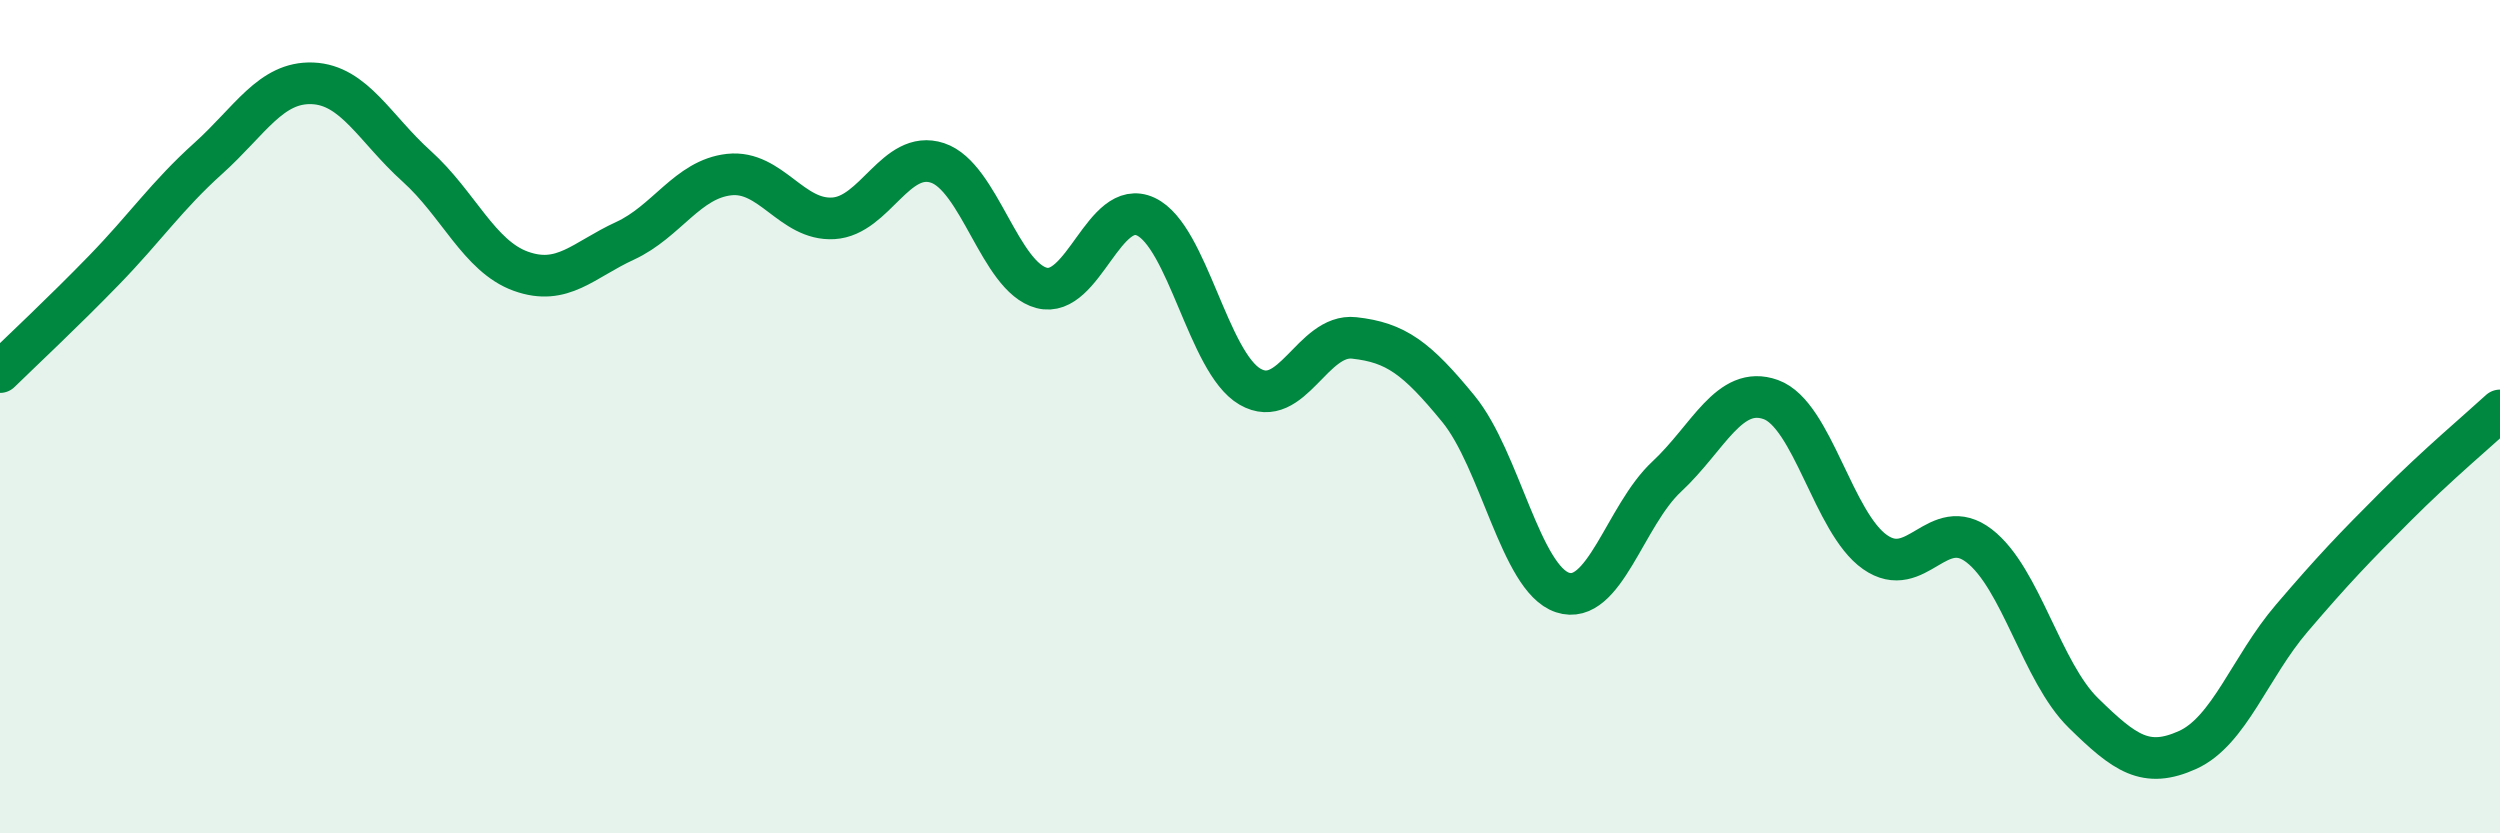
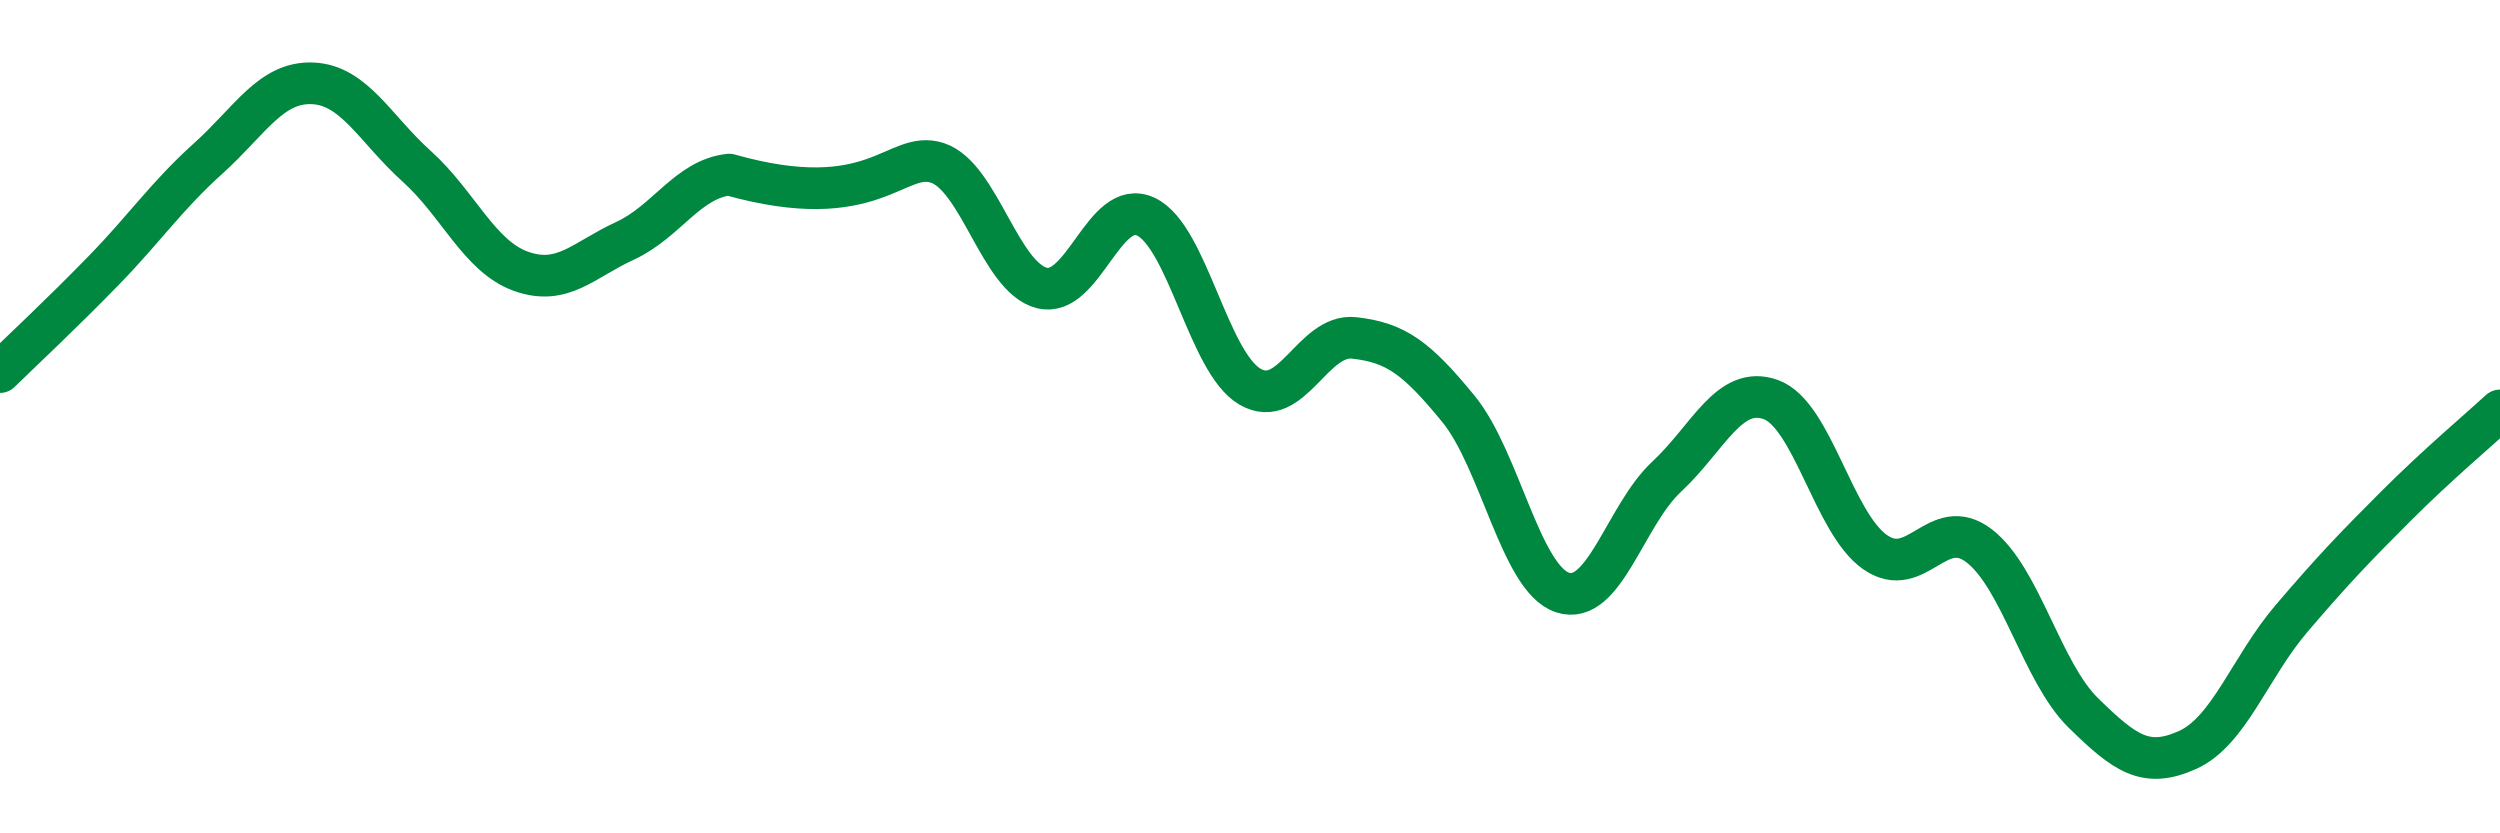
<svg xmlns="http://www.w3.org/2000/svg" width="60" height="20" viewBox="0 0 60 20">
-   <path d="M 0,8.93 C 0.5,8.44 1.5,7.51 2.5,6.48 C 3.5,5.45 4,4.7 5,3.8 C 6,2.9 6.5,1.96 7.5,2 C 8.5,2.04 9,3.09 10,3.99 C 11,4.89 11.5,6.15 12.5,6.51 C 13.5,6.87 14,6.24 15,5.78 C 16,5.32 16.5,4.3 17.5,4.19 C 18.5,4.08 19,5.3 20,5.24 C 21,5.18 21.5,3.58 22.5,3.91 C 23.5,4.24 24,6.65 25,6.91 C 26,7.17 26.5,4.73 27.5,5.2 C 28.5,5.67 29,8.7 30,9.28 C 31,9.86 31.5,8 32.5,8.11 C 33.5,8.22 34,8.59 35,9.81 C 36,11.03 36.5,13.89 37.5,14.22 C 38.5,14.55 39,12.37 40,11.44 C 41,10.51 41.5,9.23 42.5,9.59 C 43.5,9.95 44,12.55 45,13.25 C 46,13.95 46.5,12.33 47.5,13.1 C 48.5,13.87 49,16.13 50,17.11 C 51,18.09 51.5,18.45 52.5,18 C 53.5,17.55 54,16.01 55,14.84 C 56,13.67 56.5,13.15 57.5,12.15 C 58.5,11.15 59.5,10.31 60,9.85L60 20L0 20Z" fill="#008740" opacity="0.1" stroke-linecap="round" stroke-linejoin="round" />
-   <path d="M 0,8.93 C 0.5,8.44 1.5,7.51 2.5,6.48 C 3.5,5.45 4,4.7 5,3.8 C 6,2.9 6.5,1.96 7.5,2 C 8.5,2.04 9,3.09 10,3.99 C 11,4.89 11.5,6.15 12.5,6.51 C 13.5,6.87 14,6.24 15,5.78 C 16,5.32 16.5,4.3 17.5,4.19 C 18.5,4.08 19,5.3 20,5.24 C 21,5.18 21.5,3.58 22.5,3.91 C 23.5,4.24 24,6.65 25,6.91 C 26,7.17 26.5,4.73 27.5,5.2 C 28.5,5.67 29,8.7 30,9.28 C 31,9.86 31.5,8 32.5,8.11 C 33.5,8.22 34,8.59 35,9.81 C 36,11.03 36.5,13.89 37.5,14.22 C 38.5,14.55 39,12.37 40,11.44 C 41,10.51 41.5,9.23 42.5,9.59 C 43.5,9.95 44,12.55 45,13.25 C 46,13.95 46.5,12.33 47.5,13.1 C 48.5,13.87 49,16.13 50,17.11 C 51,18.09 51.5,18.45 52.5,18 C 53.5,17.55 54,16.01 55,14.84 C 56,13.67 56.5,13.15 57.5,12.15 C 58.5,11.15 59.5,10.31 60,9.85" stroke="#008740" stroke-width="1" fill="none" stroke-linecap="round" stroke-linejoin="round" />
+   <path d="M 0,8.93 C 0.5,8.44 1.5,7.51 2.5,6.48 C 3.5,5.45 4,4.7 5,3.8 C 6,2.9 6.5,1.96 7.5,2 C 8.5,2.04 9,3.09 10,3.99 C 11,4.89 11.5,6.15 12.5,6.51 C 13.5,6.87 14,6.24 15,5.78 C 16,5.32 16.5,4.3 17.5,4.19 C 21,5.18 21.5,3.58 22.5,3.91 C 23.5,4.24 24,6.65 25,6.91 C 26,7.17 26.5,4.73 27.5,5.2 C 28.5,5.67 29,8.7 30,9.28 C 31,9.86 31.5,8 32.5,8.11 C 33.5,8.22 34,8.59 35,9.81 C 36,11.03 36.5,13.89 37.5,14.22 C 38.5,14.55 39,12.37 40,11.44 C 41,10.51 41.5,9.23 42.5,9.59 C 43.5,9.95 44,12.55 45,13.25 C 46,13.95 46.5,12.33 47.5,13.1 C 48.5,13.87 49,16.13 50,17.11 C 51,18.09 51.5,18.45 52.5,18 C 53.5,17.55 54,16.01 55,14.84 C 56,13.67 56.5,13.15 57.5,12.15 C 58.5,11.15 59.5,10.31 60,9.85" stroke="#008740" stroke-width="1" fill="none" stroke-linecap="round" stroke-linejoin="round" />
</svg>